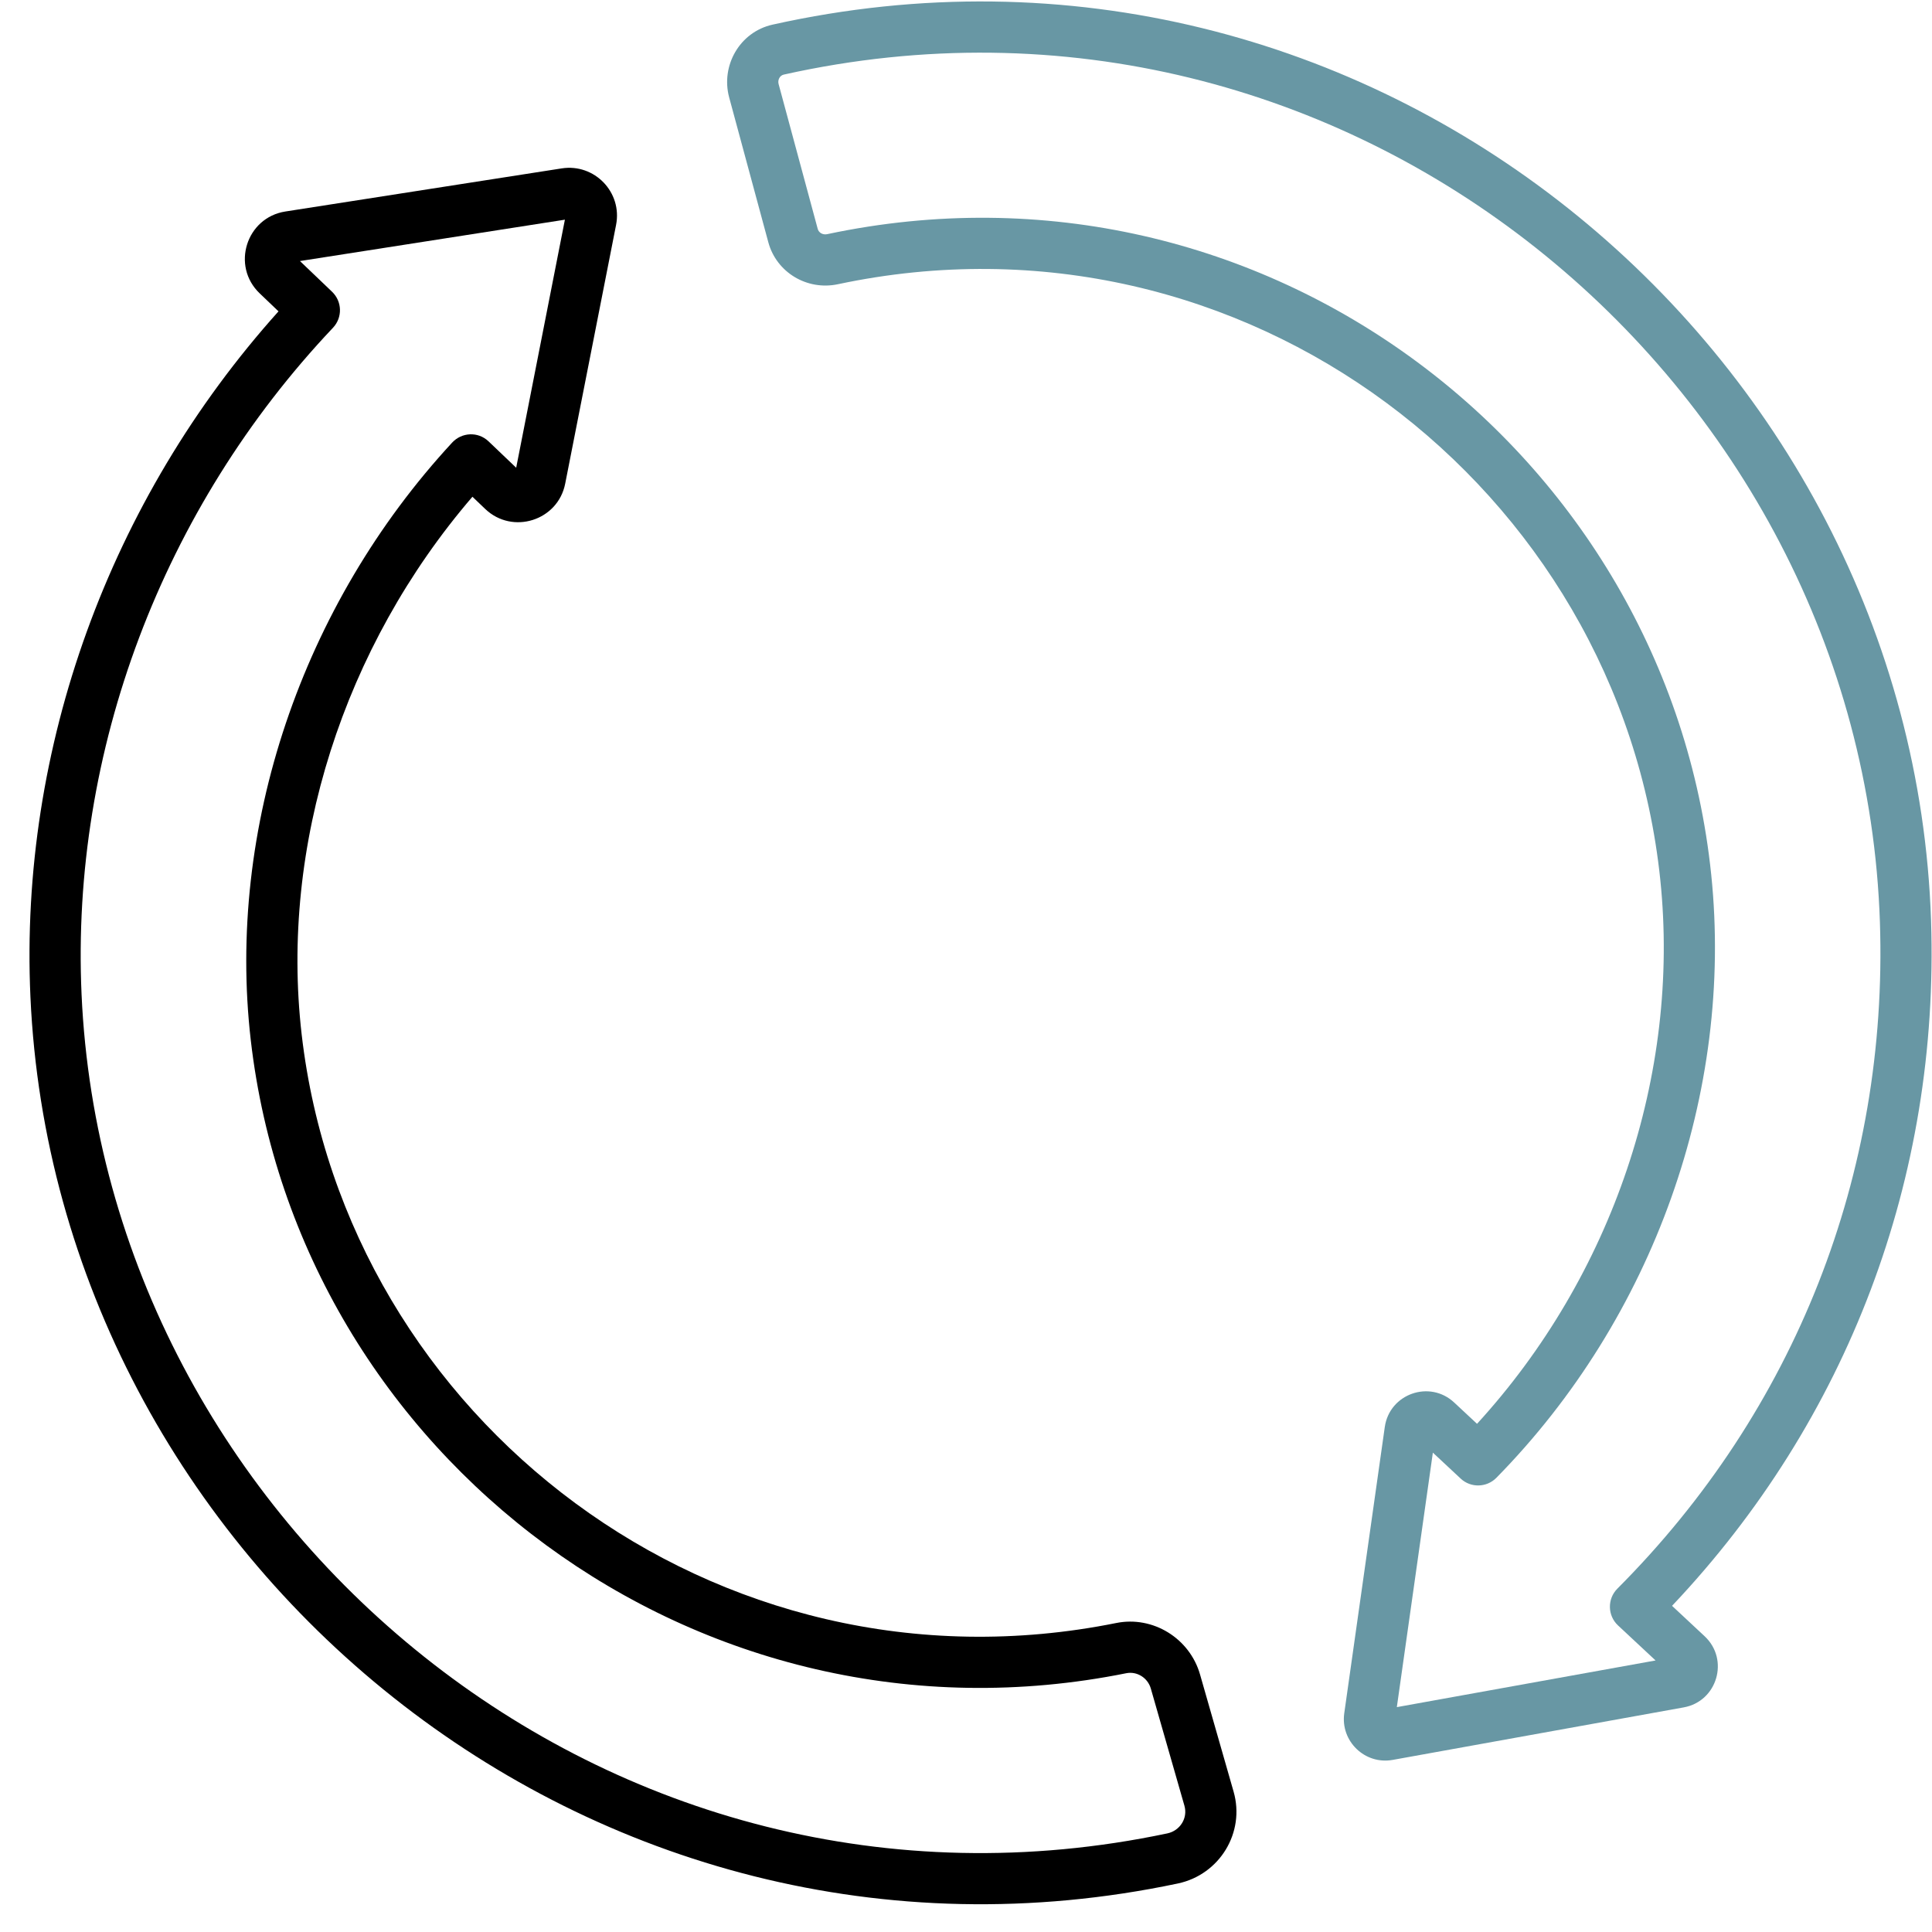
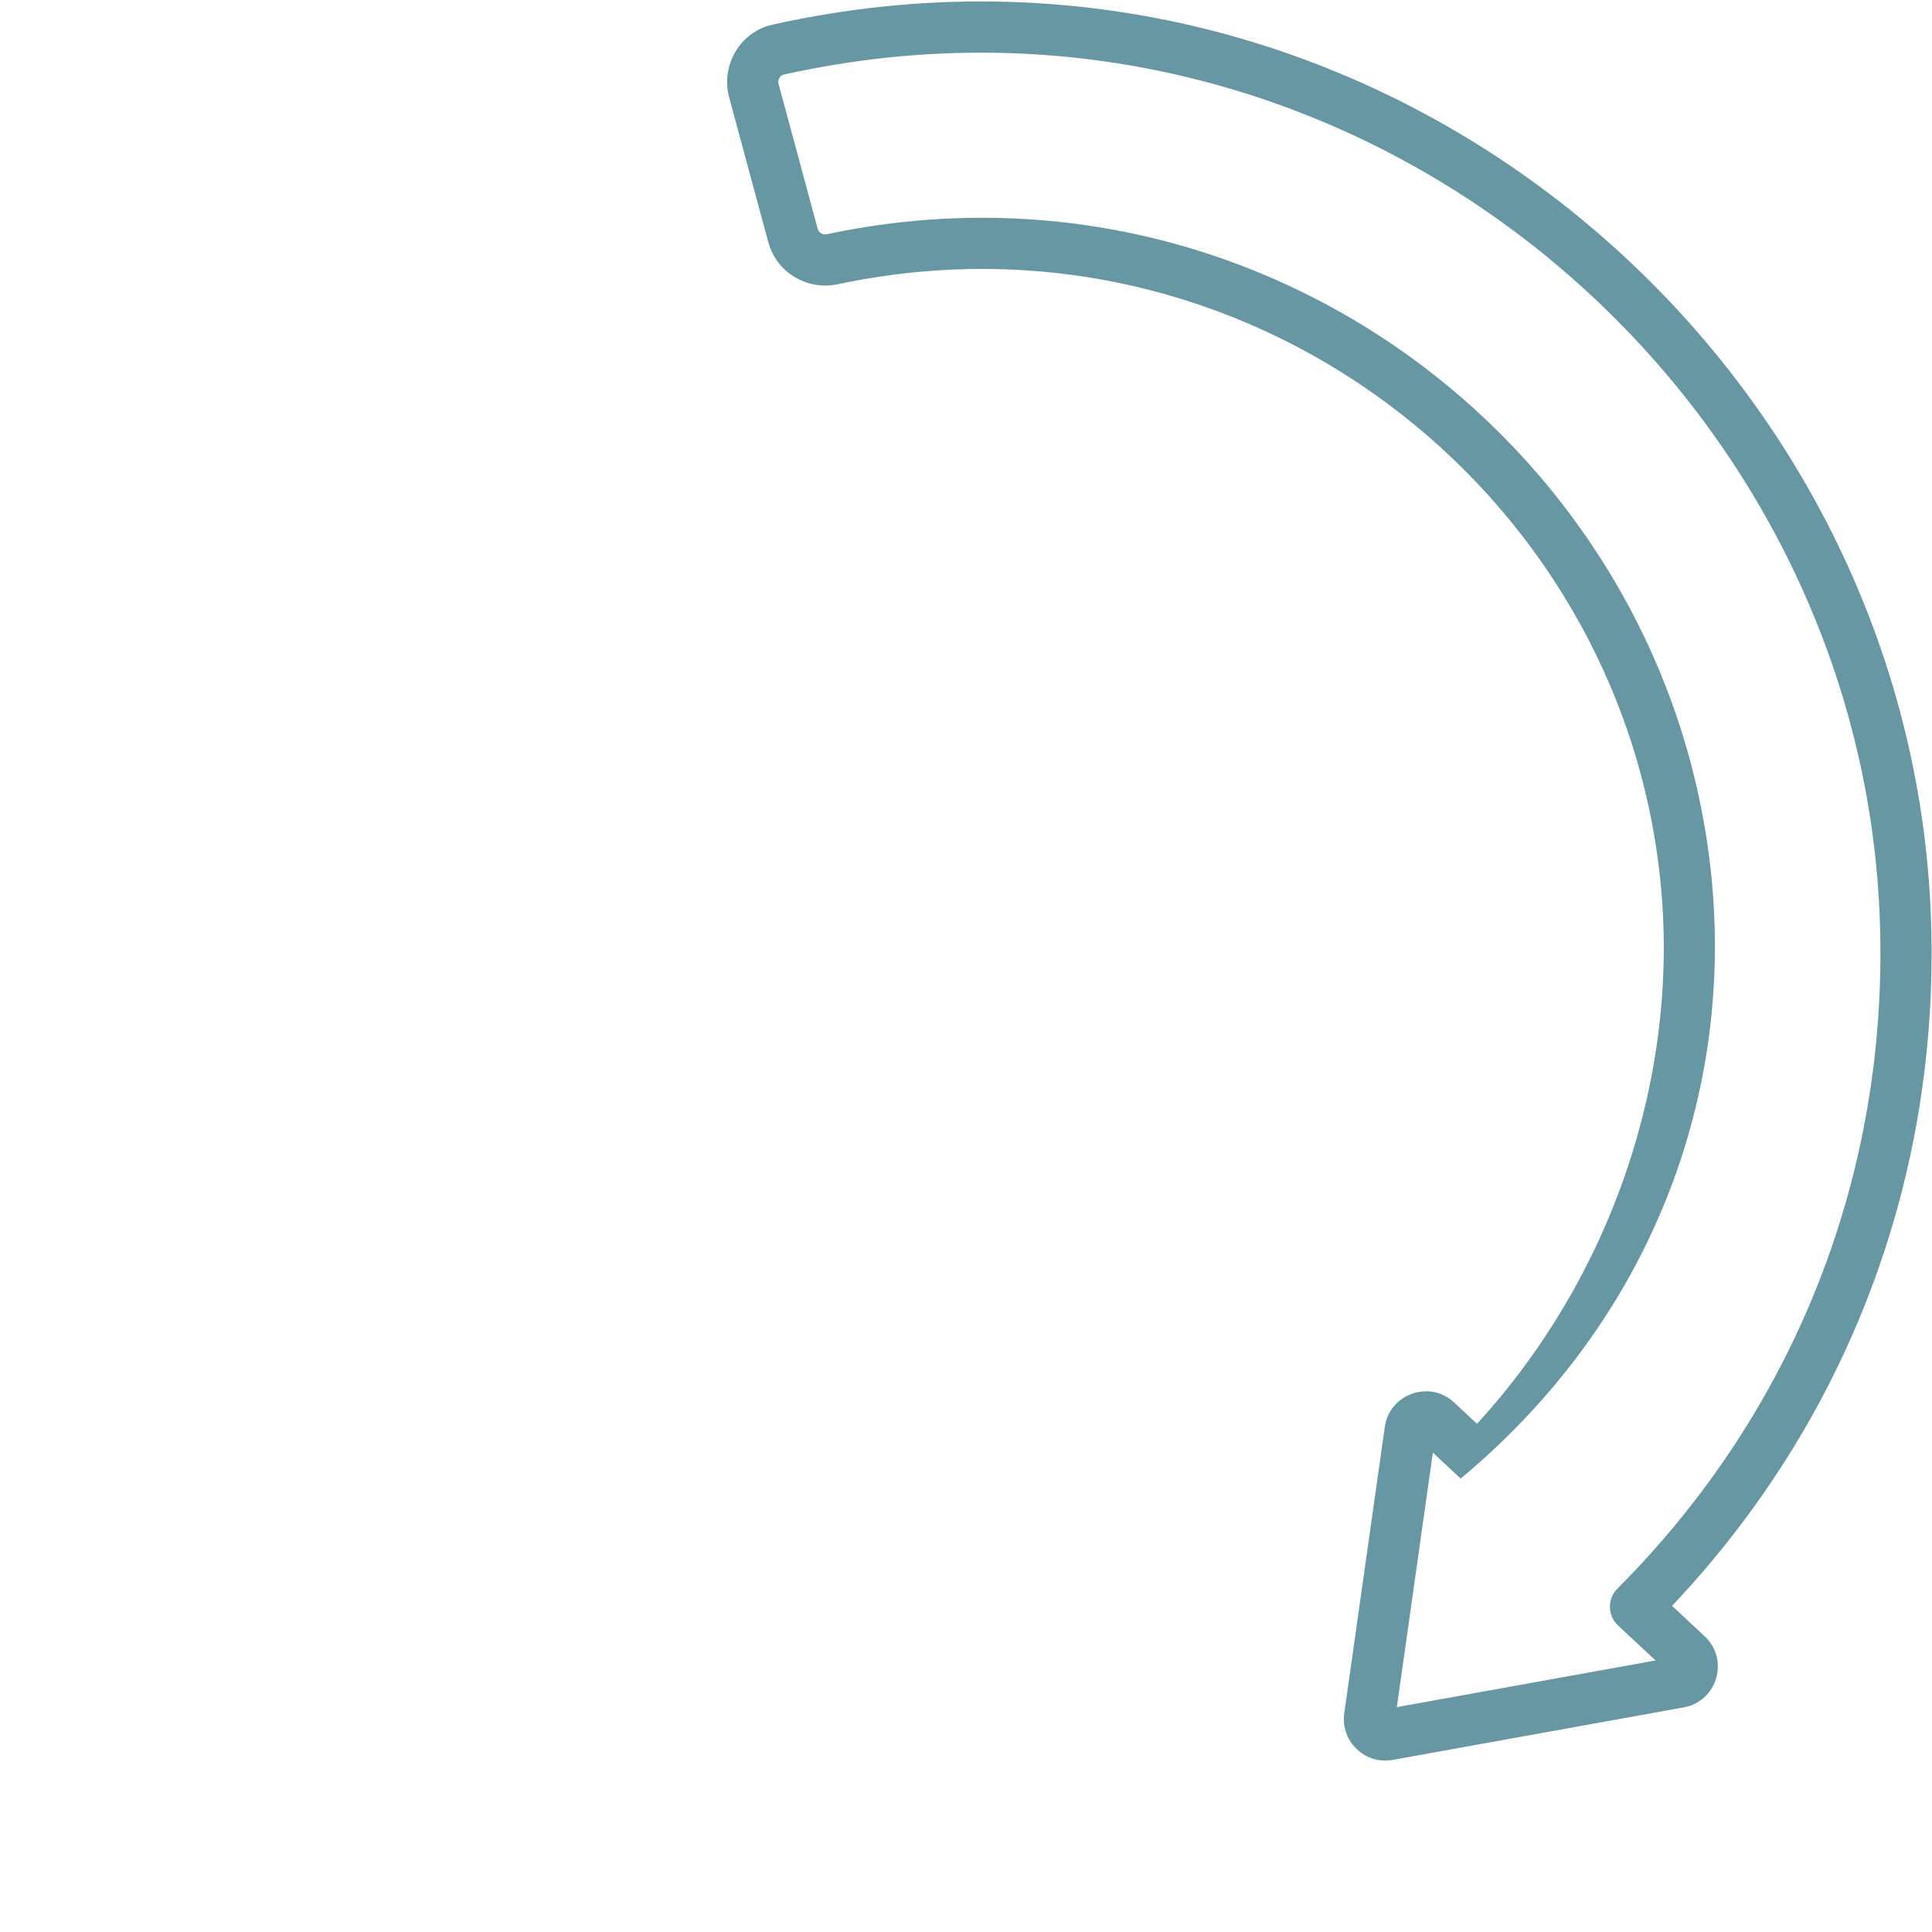
<svg xmlns="http://www.w3.org/2000/svg" width="51" height="51" viewBox="0 0 51 51" fill="none">
-   <path d="M44.138 42.39C48.778 37.485 51.201 31.088 50.975 24.298C50.472 9.197 36.115 -2.856 20.395 0.65C19.52 0.845 19.024 1.739 19.248 2.571L20.282 6.396C20.496 7.189 21.302 7.676 22.118 7.503C32.844 5.226 42.757 12.88 43.828 23.227C44.36 28.369 42.558 33.687 38.99 37.585L38.387 37.023C37.74 36.418 36.68 36.793 36.555 37.669L35.485 45.226C35.381 45.963 36.03 46.59 36.764 46.457L44.445 45.071C45.332 44.912 45.657 43.808 44.998 43.193L44.138 42.39ZM36.873 45.064L37.824 38.346L38.558 39.031C38.825 39.281 39.244 39.271 39.501 39.01C43.647 34.792 45.767 28.839 45.172 23.087C44.02 11.957 33.359 3.737 21.837 6.181C21.723 6.206 21.614 6.146 21.586 6.043L20.553 2.218C20.524 2.111 20.584 1.992 20.69 1.969C35.537 -1.344 49.148 10.028 49.625 24.342C49.846 30.989 47.385 37.238 42.695 41.936C42.425 42.207 42.433 42.647 42.712 42.908L43.703 43.832L36.873 45.064Z" fill="#6897A4" />
-   <path d="M31.678 44.202C31.404 43.245 30.434 42.649 29.468 42.843C18.888 44.974 9.135 37.459 7.963 27.305C7.388 22.326 9.068 17.072 12.471 13.113L12.808 13.435C13.528 14.123 14.729 13.744 14.92 12.766L16.263 5.936C16.432 5.075 15.693 4.311 14.829 4.445L7.533 5.583C6.5 5.744 6.098 7.021 6.855 7.744L7.352 8.219C2.889 13.191 0.508 19.745 0.803 26.309C1.468 41.152 15.586 52.993 31.094 49.719C32.198 49.485 32.873 48.371 32.564 47.295L31.678 44.202ZM30.815 48.397C16.084 51.507 2.78 40.231 2.153 26.248C1.865 19.829 4.284 13.416 8.789 8.653C9.045 8.383 9.034 7.958 8.765 7.701L7.918 6.891L14.912 5.799L13.626 12.347L12.899 11.653C12.618 11.383 12.186 11.413 11.937 11.682C7.963 15.979 5.976 21.877 6.62 27.46C7.889 38.445 18.436 46.446 29.735 44.168C30.015 44.114 30.298 44.29 30.379 44.574L31.266 47.667C31.36 47.995 31.15 48.326 30.815 48.397Z" fill="black" />
+   <path d="M44.138 42.39C48.778 37.485 51.201 31.088 50.975 24.298C50.472 9.197 36.115 -2.856 20.395 0.65C19.52 0.845 19.024 1.739 19.248 2.571L20.282 6.396C20.496 7.189 21.302 7.676 22.118 7.503C32.844 5.226 42.757 12.88 43.828 23.227C44.36 28.369 42.558 33.687 38.99 37.585L38.387 37.023C37.74 36.418 36.68 36.793 36.555 37.669L35.485 45.226C35.381 45.963 36.03 46.59 36.764 46.457L44.445 45.071C45.332 44.912 45.657 43.808 44.998 43.193L44.138 42.39ZM36.873 45.064L37.824 38.346L38.558 39.031C43.647 34.792 45.767 28.839 45.172 23.087C44.02 11.957 33.359 3.737 21.837 6.181C21.723 6.206 21.614 6.146 21.586 6.043L20.553 2.218C20.524 2.111 20.584 1.992 20.69 1.969C35.537 -1.344 49.148 10.028 49.625 24.342C49.846 30.989 47.385 37.238 42.695 41.936C42.425 42.207 42.433 42.647 42.712 42.908L43.703 43.832L36.873 45.064Z" fill="#6897A4" />
</svg>